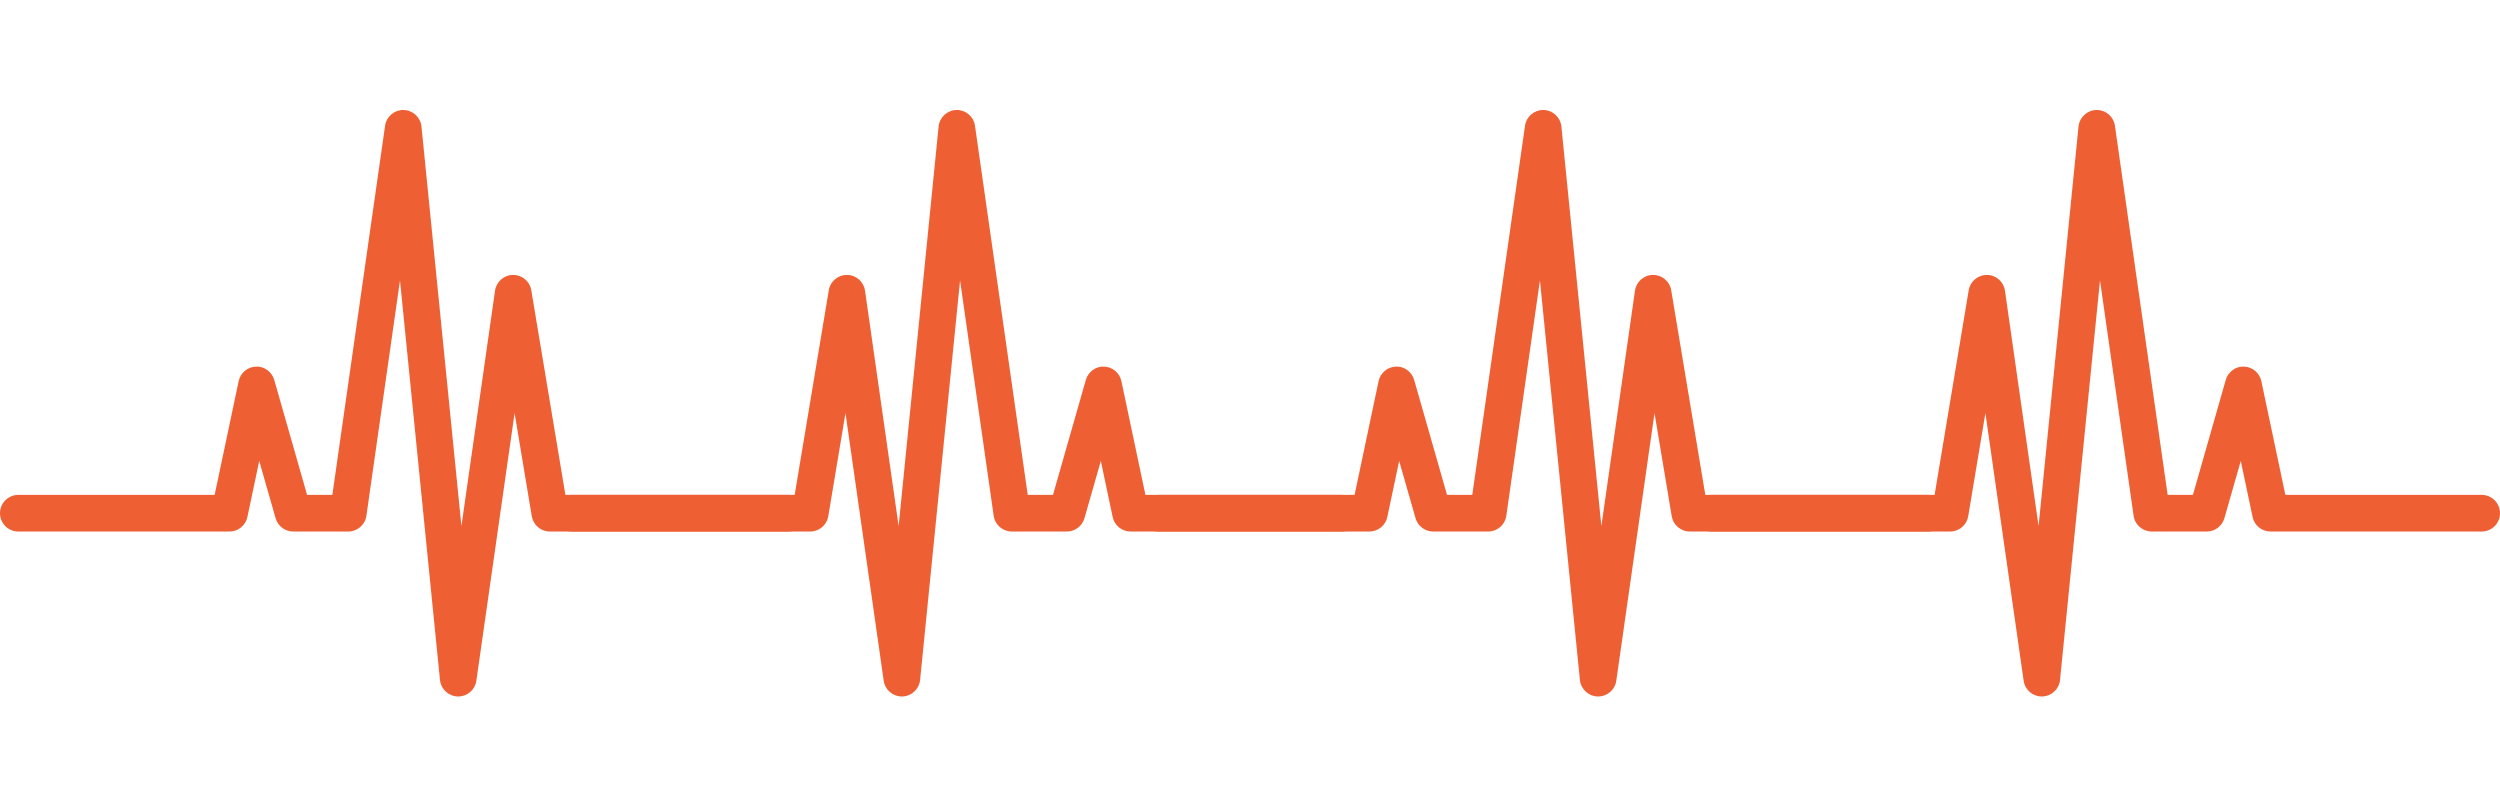
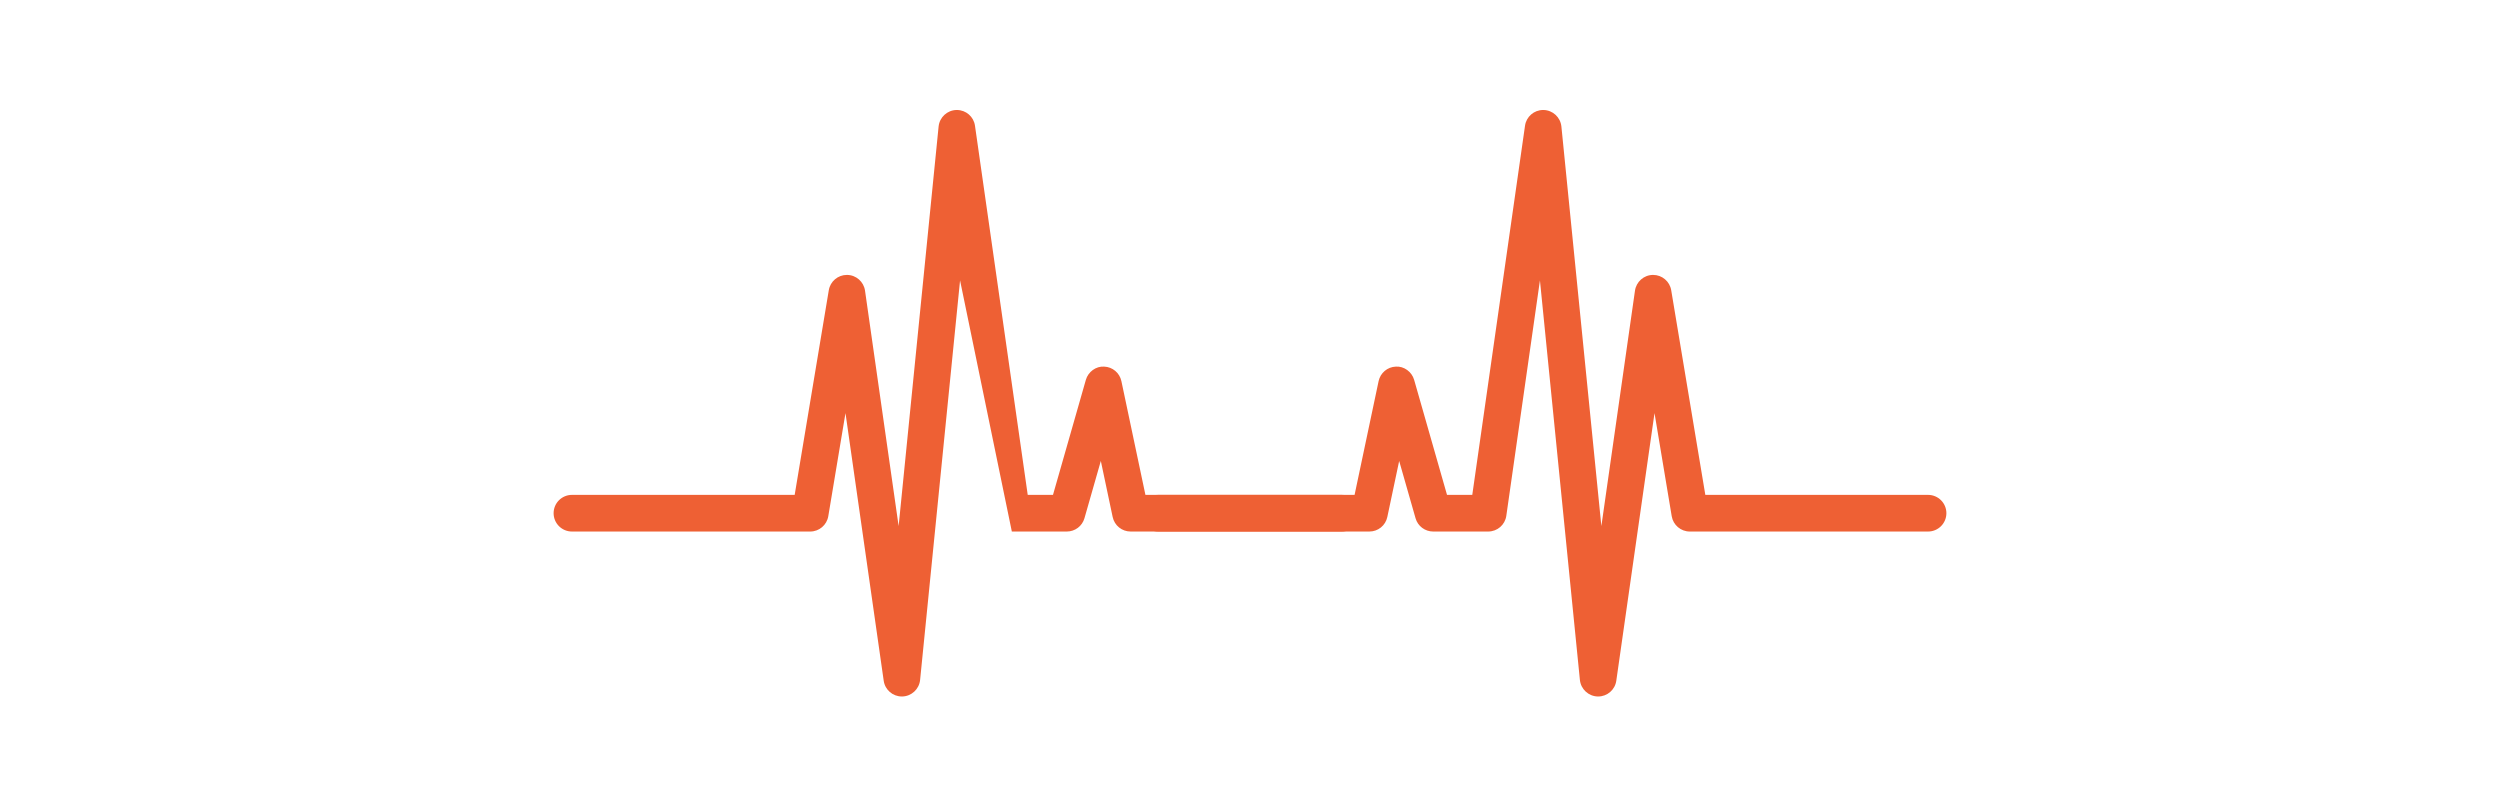
<svg xmlns="http://www.w3.org/2000/svg" width="124" height="40" viewBox="0 0 124 40" fill="none">
  <g clip-path="url(#clip0_172_317)">
-     <path d="M39.091 24.546H28.044L26.352 14.396C26.279 13.958 25.899 13.636 25.456 13.636C25.452 13.636 25.448 13.636 25.444 13.636C24.995 13.64 24.618 13.973 24.554 14.416L22.887 26.093L20.905 6.273C20.857 5.816 20.477 5.466 20.019 5.455C20.013 5.455 20.006 5.455 20 5.455C19.548 5.455 19.164 5.786 19.1 6.235L16.485 24.546H15.231L13.602 18.843C13.486 18.439 13.094 18.156 12.695 18.184C12.278 18.198 11.925 18.495 11.838 18.903L10.646 24.546H0.909C0.406 24.546 0 24.952 0 25.455C0 25.958 0.406 26.364 0.909 26.364H11.382C11.811 26.364 12.182 26.064 12.271 25.643L12.858 22.863L13.67 25.704C13.782 26.096 14.14 26.364 14.546 26.364H17.273C17.725 26.364 18.109 26.032 18.173 25.585L19.84 13.908L21.823 33.727C21.87 34.186 22.25 34.535 22.708 34.546H22.727C23.179 34.546 23.564 34.214 23.627 33.767L25.524 20.49L26.376 25.604C26.449 26.042 26.829 26.364 27.273 26.364H39.091C39.594 26.364 40 25.957 40 25.455C40 24.952 39.594 24.546 39.091 24.546Z" fill="#EE6034" />
-   </g>
+     </g>
  <g clip-path="url(#clip1_172_317)">
-     <path d="M28.369 24.546H39.416L41.108 14.396C41.18 13.958 41.56 13.636 42.003 13.636C42.008 13.636 42.011 13.636 42.015 13.636C42.464 13.64 42.841 13.973 42.905 14.416L44.572 26.093L46.555 6.273C46.602 5.816 46.982 5.466 47.44 5.455C47.447 5.455 47.453 5.455 47.459 5.455C47.911 5.455 48.296 5.786 48.359 6.235L50.975 24.546H52.228L53.858 18.843C53.973 18.439 54.366 18.156 54.764 18.184C55.181 18.198 55.534 18.495 55.621 18.903L56.813 24.546H66.55C67.053 24.546 67.459 24.952 67.459 25.455C67.459 25.958 67.053 26.364 66.55 26.364H56.078C55.648 26.364 55.278 26.064 55.188 25.643L54.601 22.863L53.789 25.704C53.678 26.096 53.319 26.364 52.914 26.364H50.187C49.734 26.364 49.35 26.032 49.287 25.585L47.619 13.908L45.637 33.727C45.589 34.186 45.209 34.535 44.751 34.546H44.732C44.28 34.546 43.896 34.214 43.832 33.767L41.936 20.49L41.083 25.604C41.01 26.042 40.63 26.364 40.187 26.364H28.368C27.866 26.364 27.459 25.957 27.459 25.455C27.459 24.952 27.866 24.546 28.369 24.546Z" fill="#EE6034" />
+     <path d="M28.369 24.546H39.416L41.108 14.396C41.18 13.958 41.56 13.636 42.003 13.636C42.008 13.636 42.011 13.636 42.015 13.636C42.464 13.64 42.841 13.973 42.905 14.416L44.572 26.093L46.555 6.273C46.602 5.816 46.982 5.466 47.44 5.455C47.447 5.455 47.453 5.455 47.459 5.455C47.911 5.455 48.296 5.786 48.359 6.235L50.975 24.546H52.228L53.858 18.843C53.973 18.439 54.366 18.156 54.764 18.184C55.181 18.198 55.534 18.495 55.621 18.903L56.813 24.546H66.55C67.053 24.546 67.459 24.952 67.459 25.455C67.459 25.958 67.053 26.364 66.55 26.364H56.078C55.648 26.364 55.278 26.064 55.188 25.643L54.601 22.863L53.789 25.704C53.678 26.096 53.319 26.364 52.914 26.364H50.187L47.619 13.908L45.637 33.727C45.589 34.186 45.209 34.535 44.751 34.546H44.732C44.28 34.546 43.896 34.214 43.832 33.767L41.936 20.49L41.083 25.604C41.01 26.042 40.63 26.364 40.187 26.364H28.368C27.866 26.364 27.459 25.957 27.459 25.455C27.459 24.952 27.866 24.546 28.369 24.546Z" fill="#EE6034" />
  </g>
  <g clip-path="url(#clip2_172_317)">
    <path d="M95.632 24.546H84.584L82.892 14.396C82.82 13.958 82.44 13.636 81.997 13.636C81.992 13.636 81.989 13.636 81.985 13.636C81.536 13.64 81.159 13.973 81.095 14.416L79.428 26.093L77.445 6.273C77.398 5.816 77.018 5.466 76.56 5.455C76.553 5.455 76.547 5.455 76.541 5.455C76.089 5.455 75.704 5.786 75.641 6.235L73.025 24.546H71.772L70.142 18.843C70.027 18.439 69.634 18.156 69.236 18.184C68.819 18.198 68.466 18.495 68.379 18.903L67.187 24.546H57.45C56.947 24.546 56.541 24.952 56.541 25.455C56.541 25.958 56.947 26.364 57.45 26.364H67.922C68.352 26.364 68.722 26.064 68.811 25.643L69.399 22.863L70.211 25.704C70.322 26.096 70.681 26.364 71.086 26.364H73.813C74.266 26.364 74.65 26.032 74.713 25.585L76.381 13.908L78.363 33.727C78.411 34.186 78.791 34.535 79.249 34.546H79.268C79.72 34.546 80.104 34.214 80.168 33.767L82.064 20.49L82.917 25.604C82.99 26.042 83.37 26.364 83.814 26.364H95.632C96.134 26.364 96.541 25.957 96.541 25.455C96.541 24.952 96.134 24.546 95.632 24.546Z" fill="#EE6034" />
  </g>
  <g clip-path="url(#clip3_172_317)">
-     <path d="M84.909 24.546H95.956L97.648 14.396C97.721 13.958 98.101 13.636 98.544 13.636C98.548 13.636 98.552 13.636 98.556 13.636C99.005 13.64 99.382 13.973 99.446 14.416L101.113 26.093L103.095 6.273C103.143 5.816 103.523 5.466 103.981 5.455C103.987 5.455 103.994 5.455 104 5.455C104.452 5.455 104.836 5.786 104.9 6.235L107.515 24.546H108.769L110.398 18.843C110.514 18.439 110.906 18.156 111.305 18.184C111.722 18.198 112.075 18.495 112.162 18.903L113.354 24.546H123.091C123.594 24.546 124 24.952 124 25.455C124 25.958 123.594 26.364 123.091 26.364H112.618C112.189 26.364 111.818 26.064 111.729 25.643L111.142 22.863L110.33 25.704C110.218 26.096 109.86 26.364 109.455 26.364H106.727C106.275 26.364 105.891 26.032 105.827 25.585L104.16 13.908L102.177 33.727C102.13 34.186 101.75 34.535 101.292 34.546H101.273C100.821 34.546 100.436 34.214 100.373 33.767L98.476 20.49L97.624 25.604C97.551 26.042 97.171 26.364 96.727 26.364H84.909C84.406 26.364 84 25.957 84 25.455C84 24.952 84.406 24.546 84.909 24.546Z" fill="#EE6034" />
-   </g>
+     </g>
  <defs>
    <clipPath id="clip0_172_317">
-       <rect width="40" height="40" fill="white" />
-     </clipPath>
+       </clipPath>
    <clipPath id="clip1_172_317">
      <rect width="40" height="40" fill="white" transform="matrix(-1 0 0 1 67.459 0)" />
    </clipPath>
    <clipPath id="clip2_172_317">
      <rect width="40" height="40" fill="white" transform="translate(56.541)" />
    </clipPath>
    <clipPath id="clip3_172_317">
-       <rect width="40" height="40" fill="white" transform="matrix(-1 0 0 1 124 0)" />
-     </clipPath>
+       </clipPath>
  </defs>
</svg>